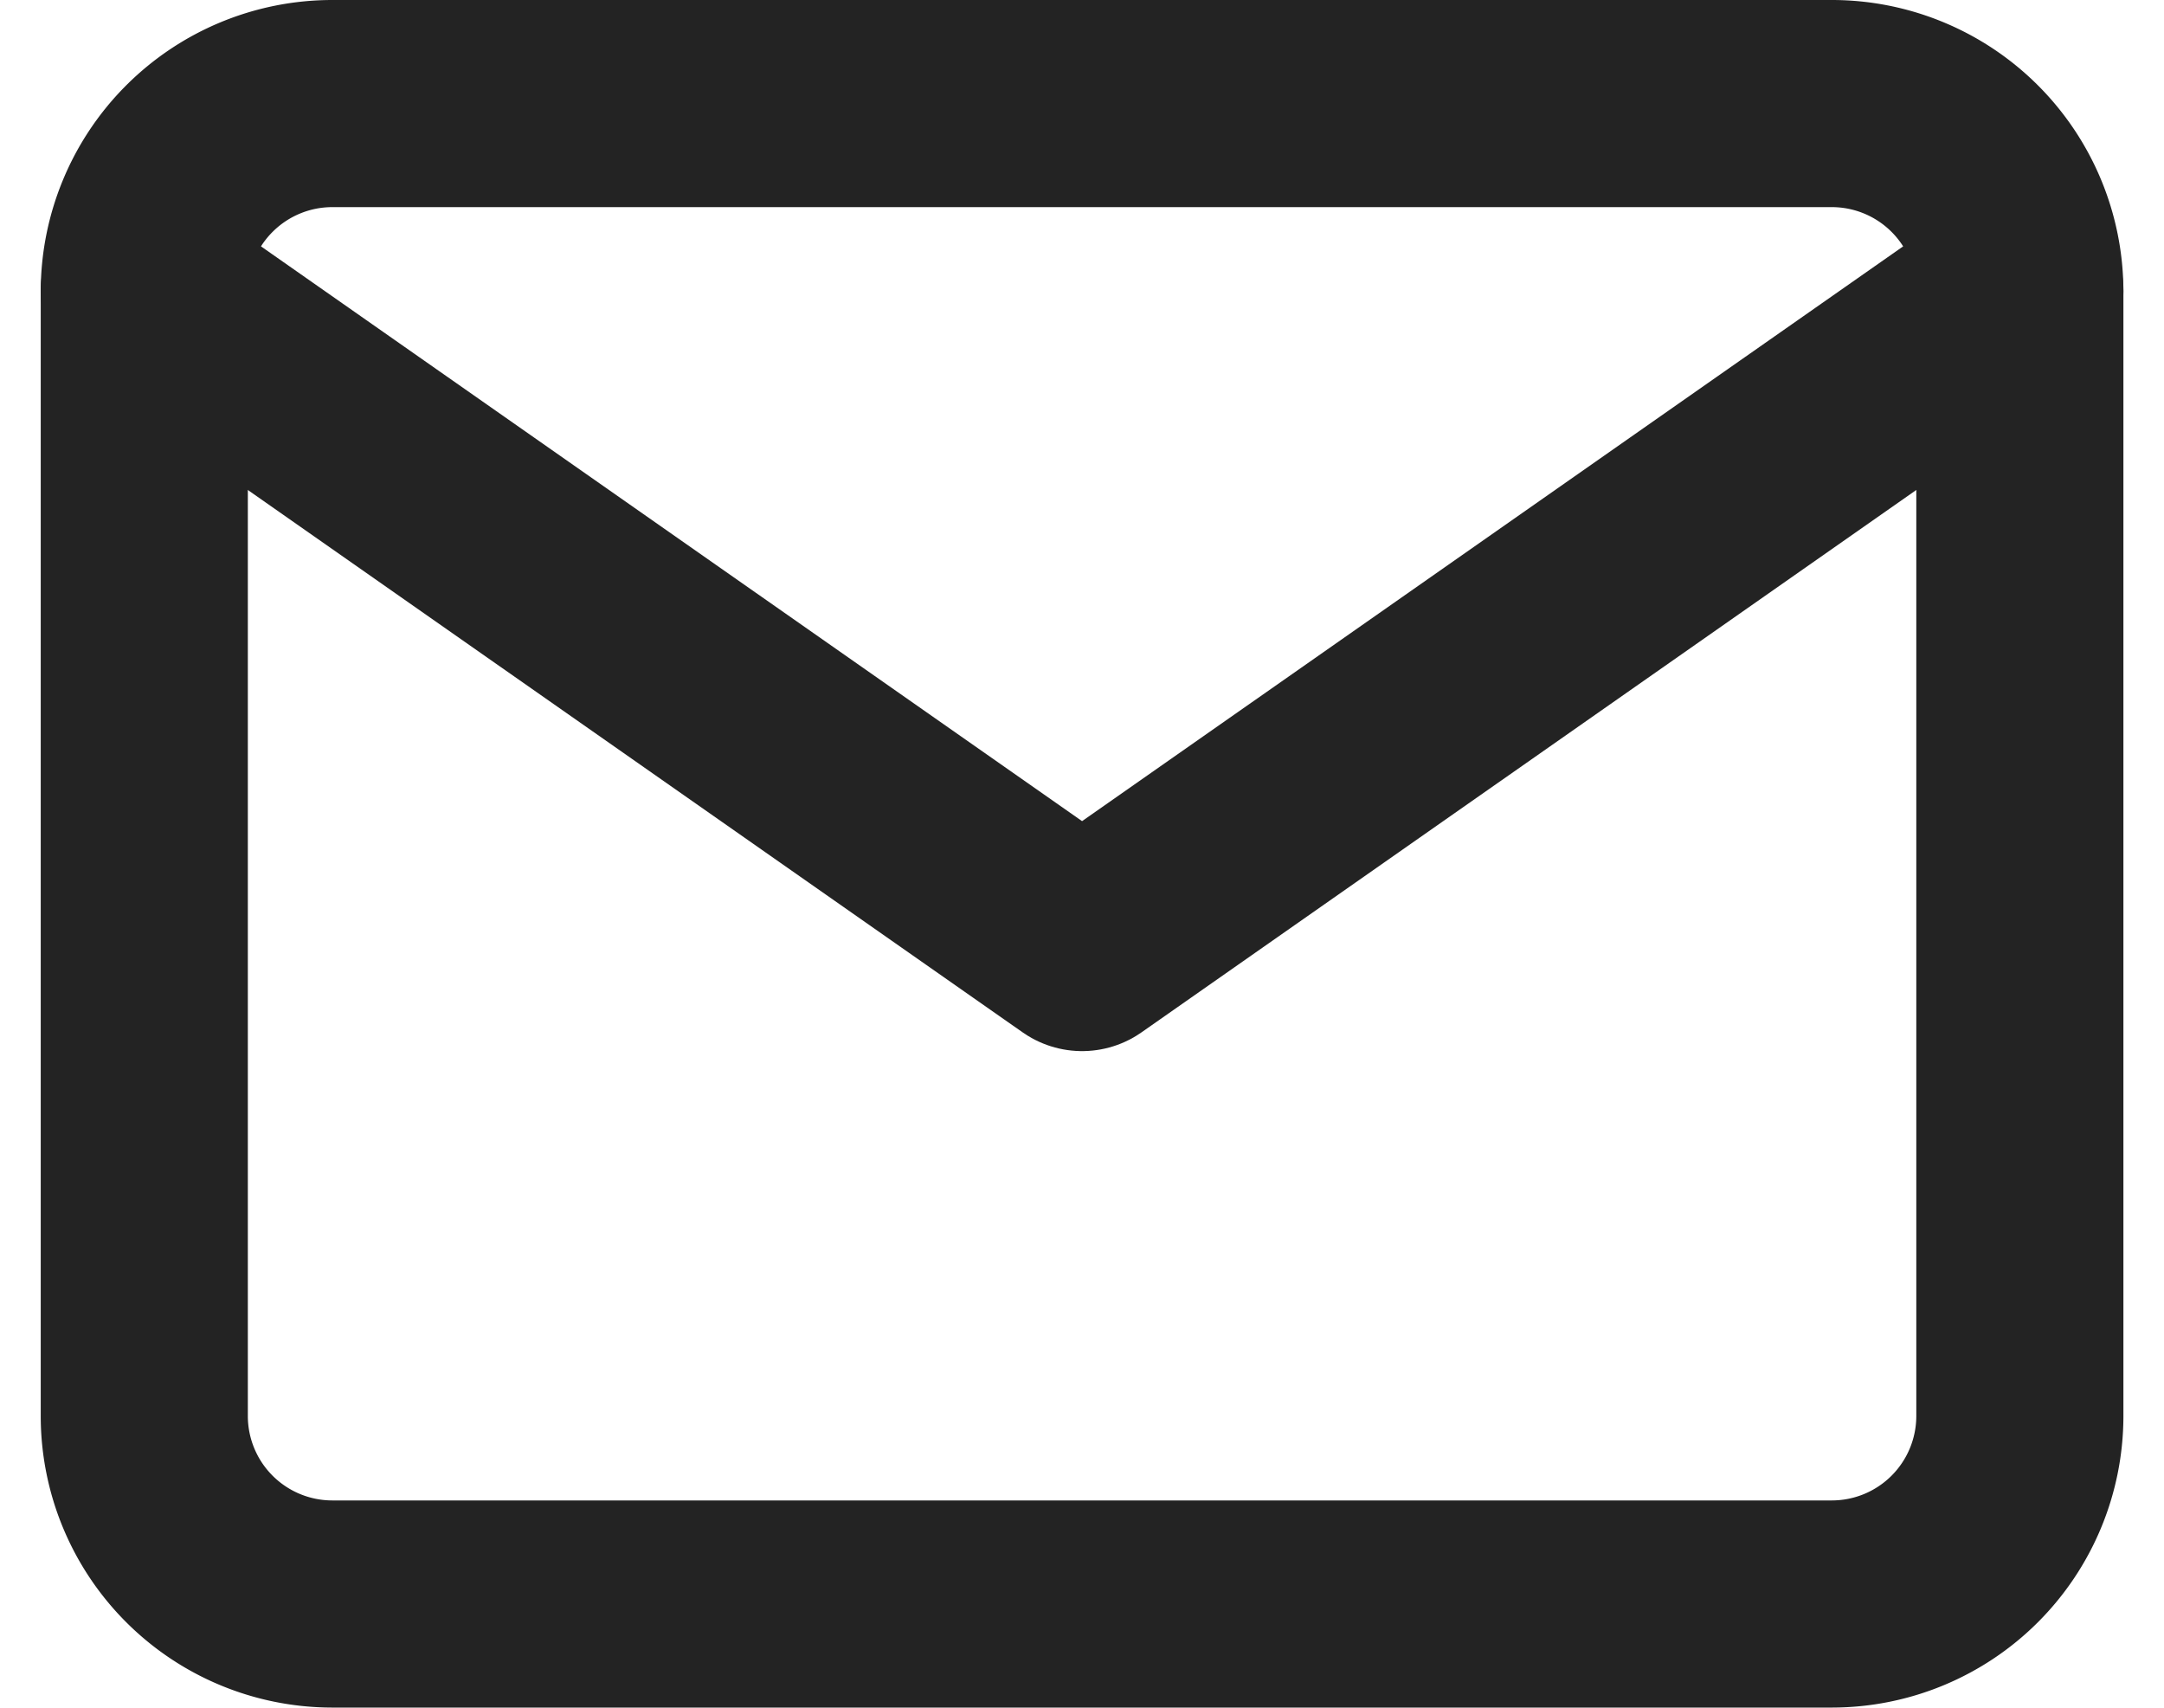
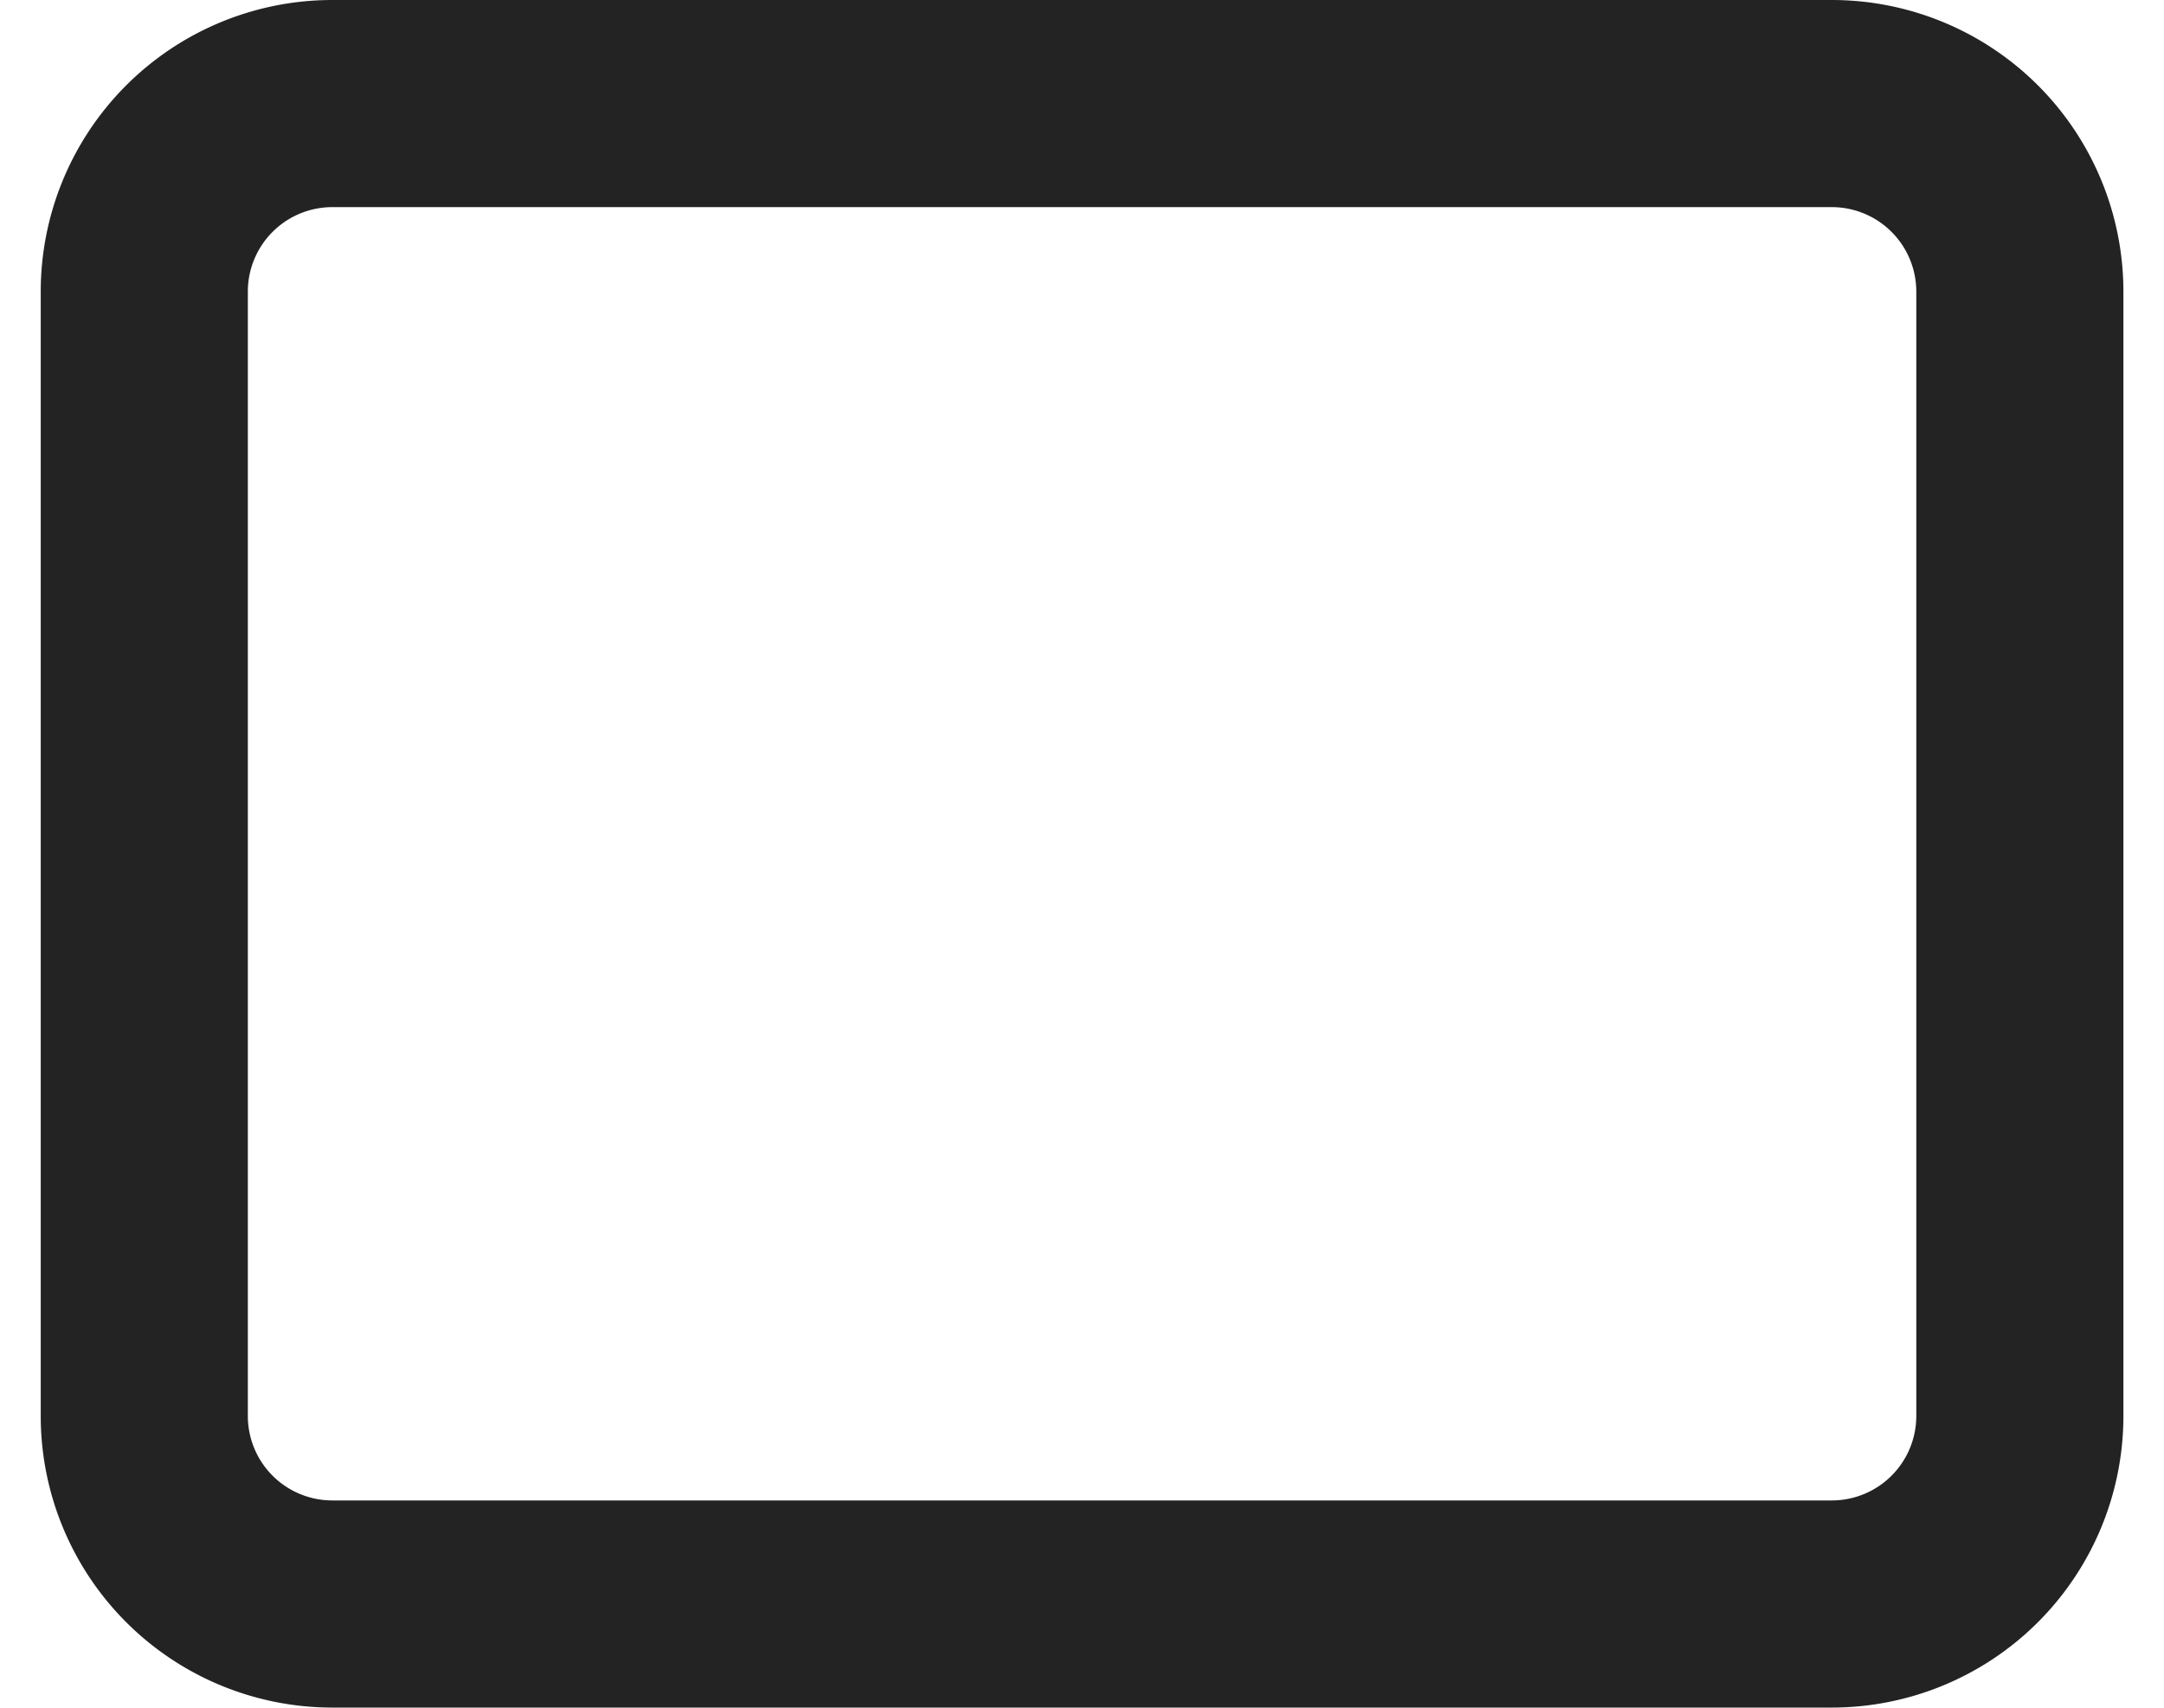
<svg xmlns="http://www.w3.org/2000/svg" width="15.673" height="12.367" viewBox="0 0 15.673 12.367">
  <g id="Icon_feather-mail" data-name="Icon feather-mail" transform="translate(1.045 0.75)">
    <path id="Path_34" data-name="Path 34" d="M4.358,6H15.226a1.362,1.362,0,0,1,1.358,1.358v8.15a1.362,1.362,0,0,1-1.358,1.358H4.358A1.362,1.362,0,0,1,3,15.509V7.358A1.362,1.362,0,0,1,4.358,6Z" transform="translate(-3 -6)" fill="none" stroke="#232323" stroke-linecap="round" stroke-linejoin="round" stroke-width="1.5" />
-     <path id="Path_35" data-name="Path 35" d="M16.584,9,9.792,13.754,3,9" transform="translate(-3 -7.642)" fill="none" stroke="#232323" stroke-linecap="round" stroke-linejoin="round" stroke-width="1.5" />
  </g>
</svg>